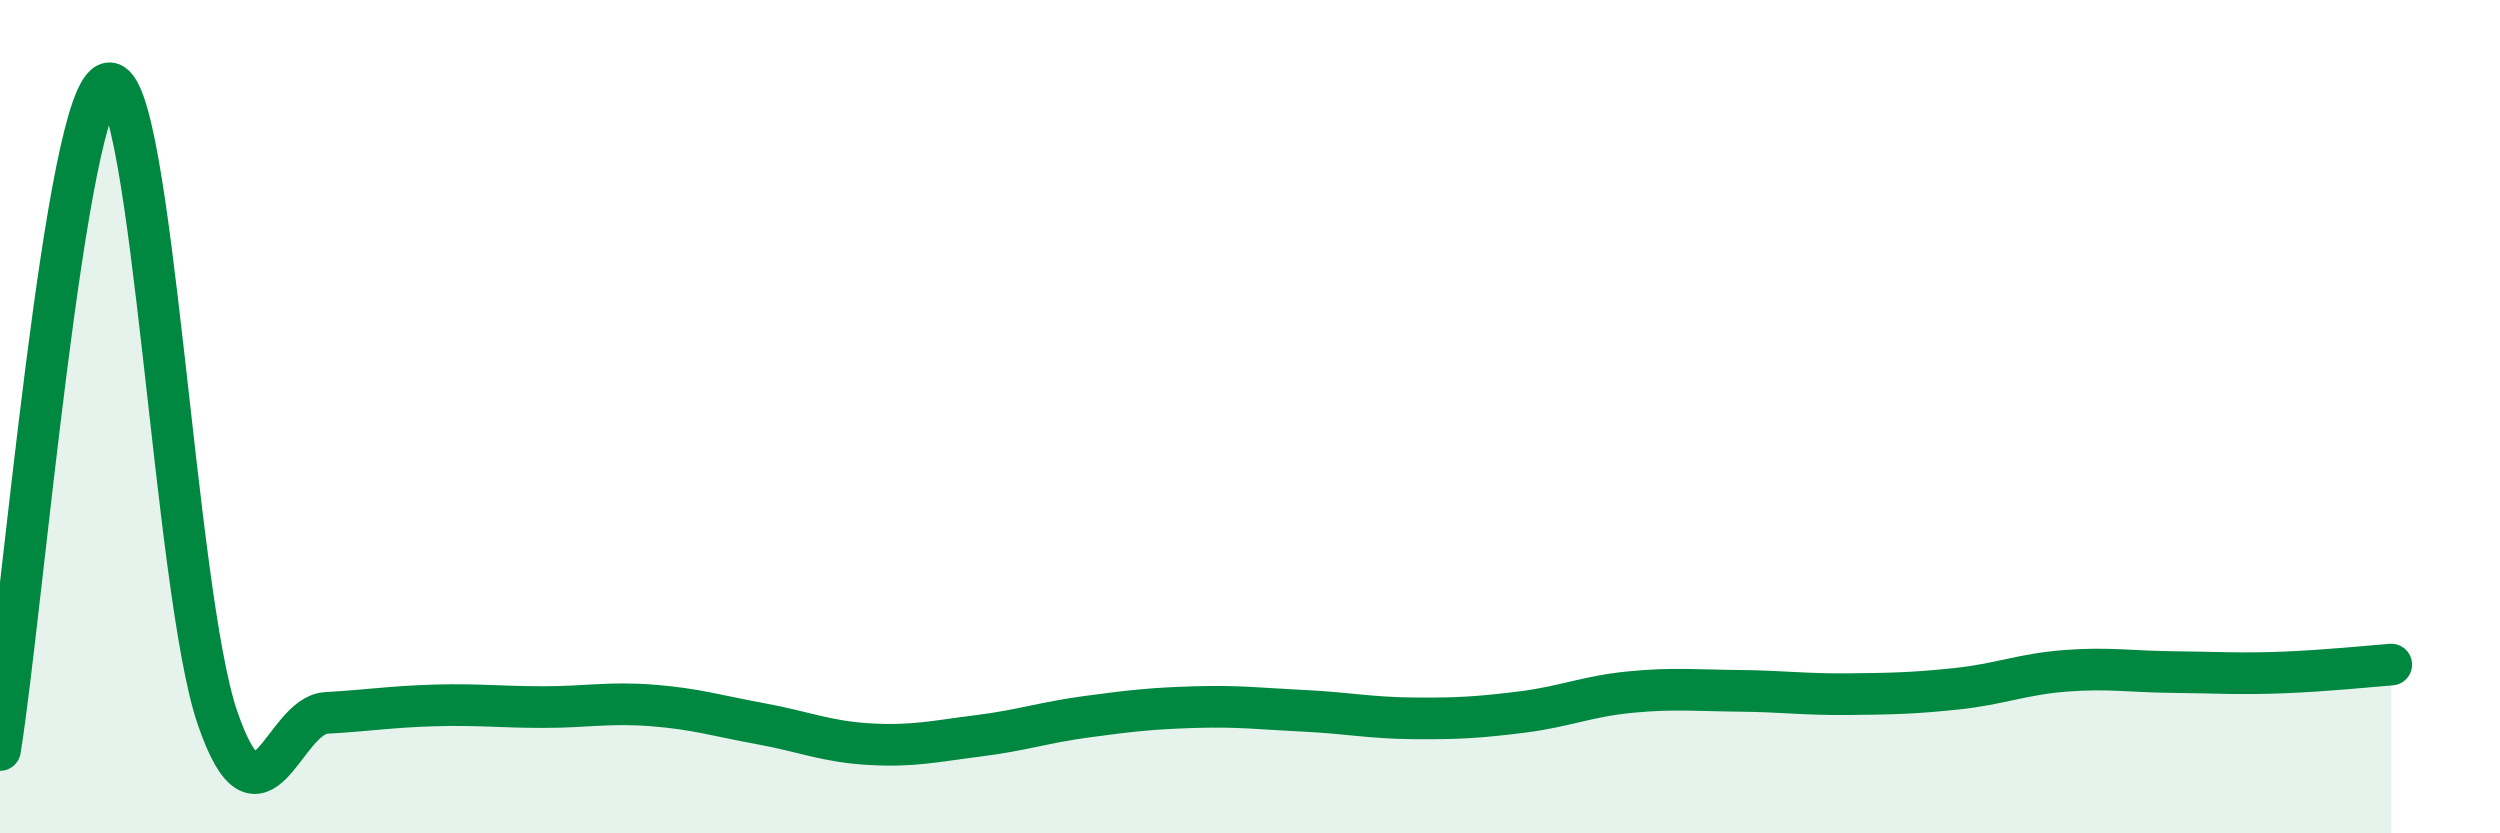
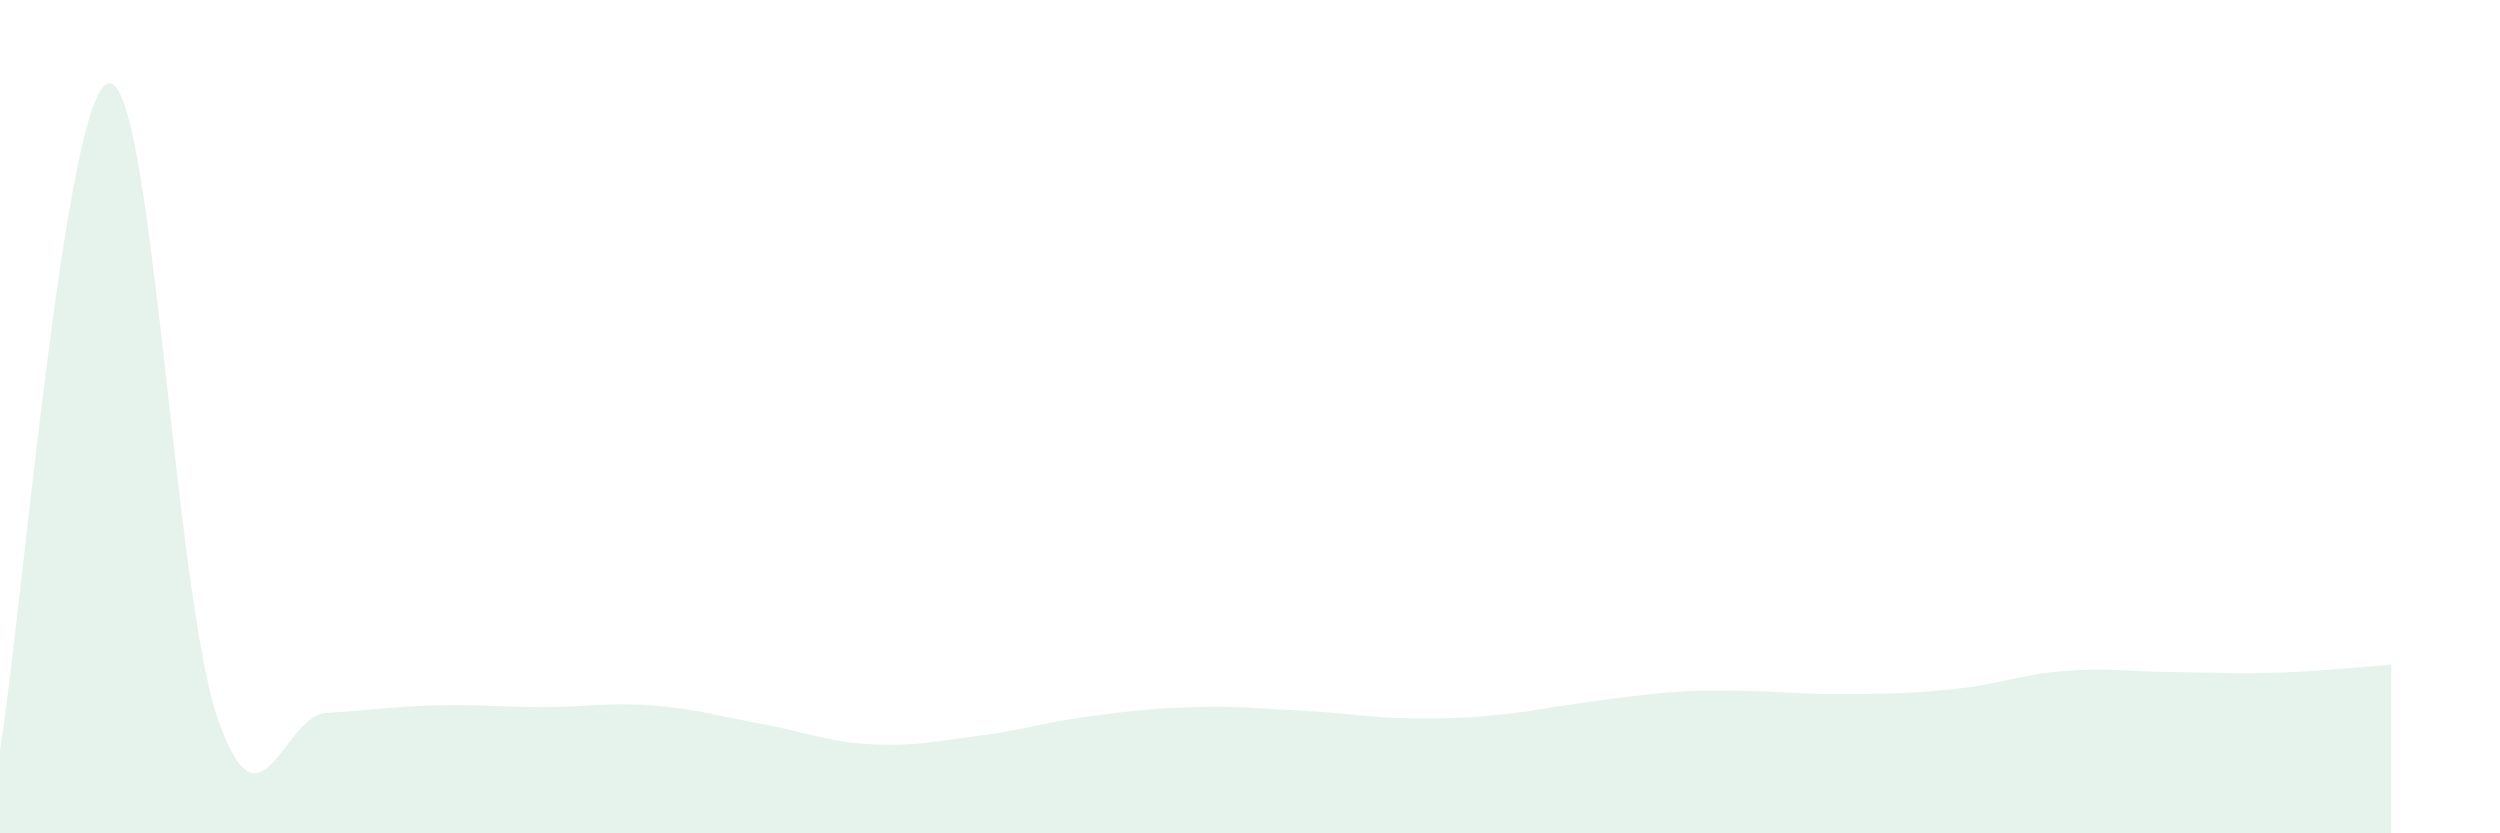
<svg xmlns="http://www.w3.org/2000/svg" width="60" height="20" viewBox="0 0 60 20">
-   <path d="M 0,18 C 0.52,14.8 1.57,2.15 2.61,2 C 3.65,1.85 4.18,14.21 5.22,17.23 C 6.26,20.25 6.79,17.17 7.83,17.11 C 8.87,17.05 9.39,16.96 10.43,16.93 C 11.47,16.9 12,16.97 13.04,16.97 C 14.08,16.97 14.61,16.85 15.65,16.93 C 16.69,17.01 17.22,17.18 18.26,17.37 C 19.3,17.56 19.83,17.8 20.87,17.86 C 21.91,17.92 22.44,17.79 23.48,17.66 C 24.52,17.53 25.05,17.34 26.09,17.2 C 27.13,17.06 27.66,17 28.7,16.97 C 29.74,16.94 30.26,17.01 31.3,17.06 C 32.34,17.11 32.87,17.23 33.91,17.24 C 34.95,17.25 35.48,17.22 36.52,17.09 C 37.56,16.96 38.09,16.71 39.13,16.61 C 40.17,16.51 40.7,16.57 41.74,16.58 C 42.78,16.59 43.31,16.67 44.35,16.66 C 45.39,16.65 45.92,16.64 46.96,16.53 C 48,16.42 48.53,16.18 49.57,16.1 C 50.61,16.02 51.13,16.12 52.17,16.13 C 53.21,16.14 53.74,16.18 54.78,16.14 C 55.82,16.1 56.87,15.99 57.39,15.95L57.39 20L0 20Z" fill="#008740" opacity="0.1" stroke-linecap="round" stroke-linejoin="round" />
-   <path d="M 0,18 C 0.52,14.8 1.57,2.15 2.61,2 C 3.65,1.85 4.18,14.21 5.22,17.23 C 6.26,20.25 6.79,17.17 7.83,17.11 C 8.87,17.05 9.39,16.96 10.43,16.93 C 11.47,16.9 12,16.97 13.04,16.97 C 14.08,16.97 14.61,16.85 15.65,16.93 C 16.69,17.01 17.22,17.18 18.26,17.37 C 19.3,17.56 19.83,17.8 20.87,17.86 C 21.91,17.92 22.44,17.79 23.48,17.66 C 24.52,17.53 25.05,17.34 26.09,17.2 C 27.13,17.06 27.66,17 28.7,16.97 C 29.74,16.94 30.26,17.01 31.3,17.06 C 32.34,17.11 32.87,17.23 33.91,17.24 C 34.95,17.25 35.48,17.22 36.52,17.09 C 37.56,16.96 38.09,16.71 39.13,16.61 C 40.17,16.51 40.7,16.57 41.74,16.58 C 42.78,16.59 43.31,16.67 44.35,16.66 C 45.39,16.65 45.92,16.64 46.96,16.53 C 48,16.42 48.53,16.18 49.57,16.1 C 50.61,16.02 51.13,16.12 52.17,16.13 C 53.21,16.14 53.74,16.18 54.78,16.14 C 55.82,16.1 56.87,15.99 57.39,15.95" stroke="#008740" stroke-width="1" fill="none" stroke-linecap="round" stroke-linejoin="round" />
+   <path d="M 0,18 C 0.52,14.8 1.57,2.15 2.61,2 C 3.65,1.85 4.18,14.21 5.22,17.23 C 6.26,20.25 6.79,17.17 7.83,17.11 C 8.87,17.05 9.39,16.96 10.43,16.93 C 11.47,16.9 12,16.97 13.04,16.97 C 14.08,16.97 14.61,16.85 15.65,16.93 C 16.69,17.01 17.22,17.18 18.26,17.37 C 19.3,17.56 19.83,17.8 20.87,17.86 C 21.91,17.92 22.44,17.79 23.48,17.66 C 24.52,17.53 25.05,17.34 26.09,17.2 C 27.13,17.06 27.66,17 28.7,16.97 C 29.74,16.94 30.26,17.01 31.3,17.06 C 32.34,17.11 32.87,17.23 33.91,17.24 C 34.95,17.25 35.48,17.22 36.52,17.09 C 40.17,16.51 40.7,16.57 41.74,16.58 C 42.78,16.59 43.31,16.67 44.35,16.66 C 45.39,16.65 45.92,16.64 46.96,16.53 C 48,16.42 48.53,16.18 49.57,16.1 C 50.61,16.02 51.13,16.12 52.17,16.13 C 53.21,16.14 53.74,16.18 54.78,16.14 C 55.82,16.1 56.87,15.99 57.39,15.95L57.39 20L0 20Z" fill="#008740" opacity="0.1" stroke-linecap="round" stroke-linejoin="round" />
</svg>